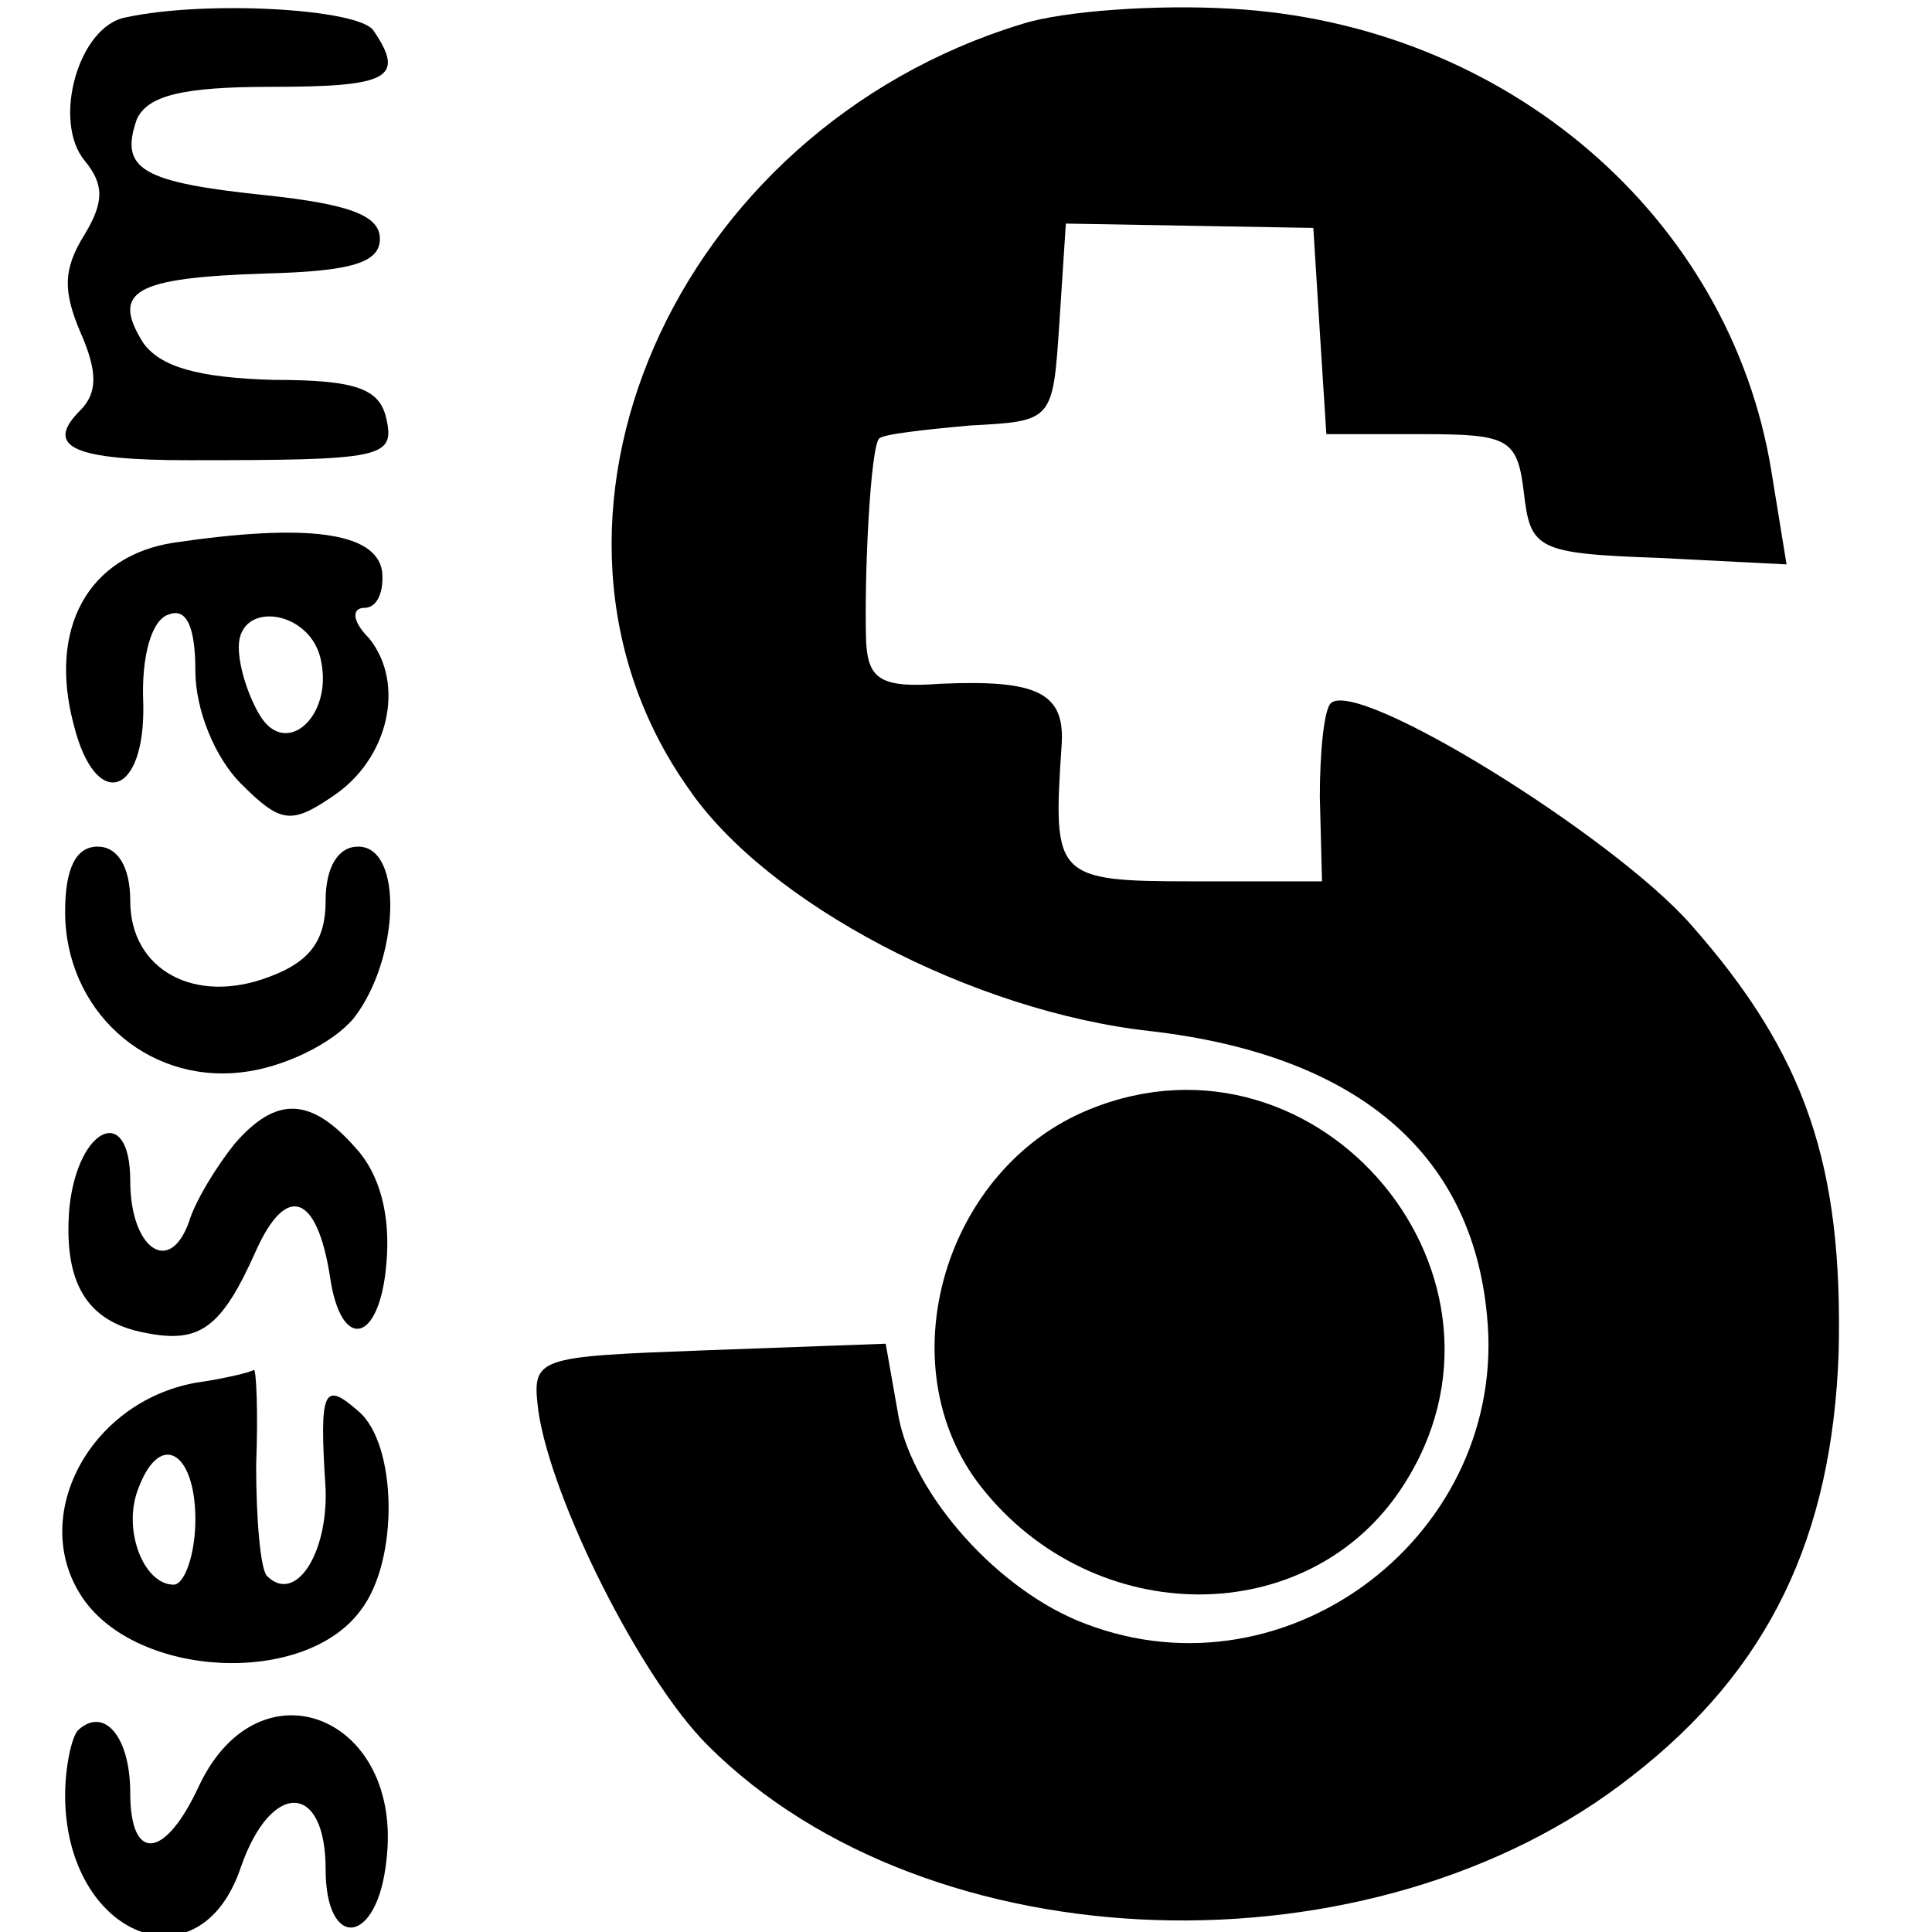
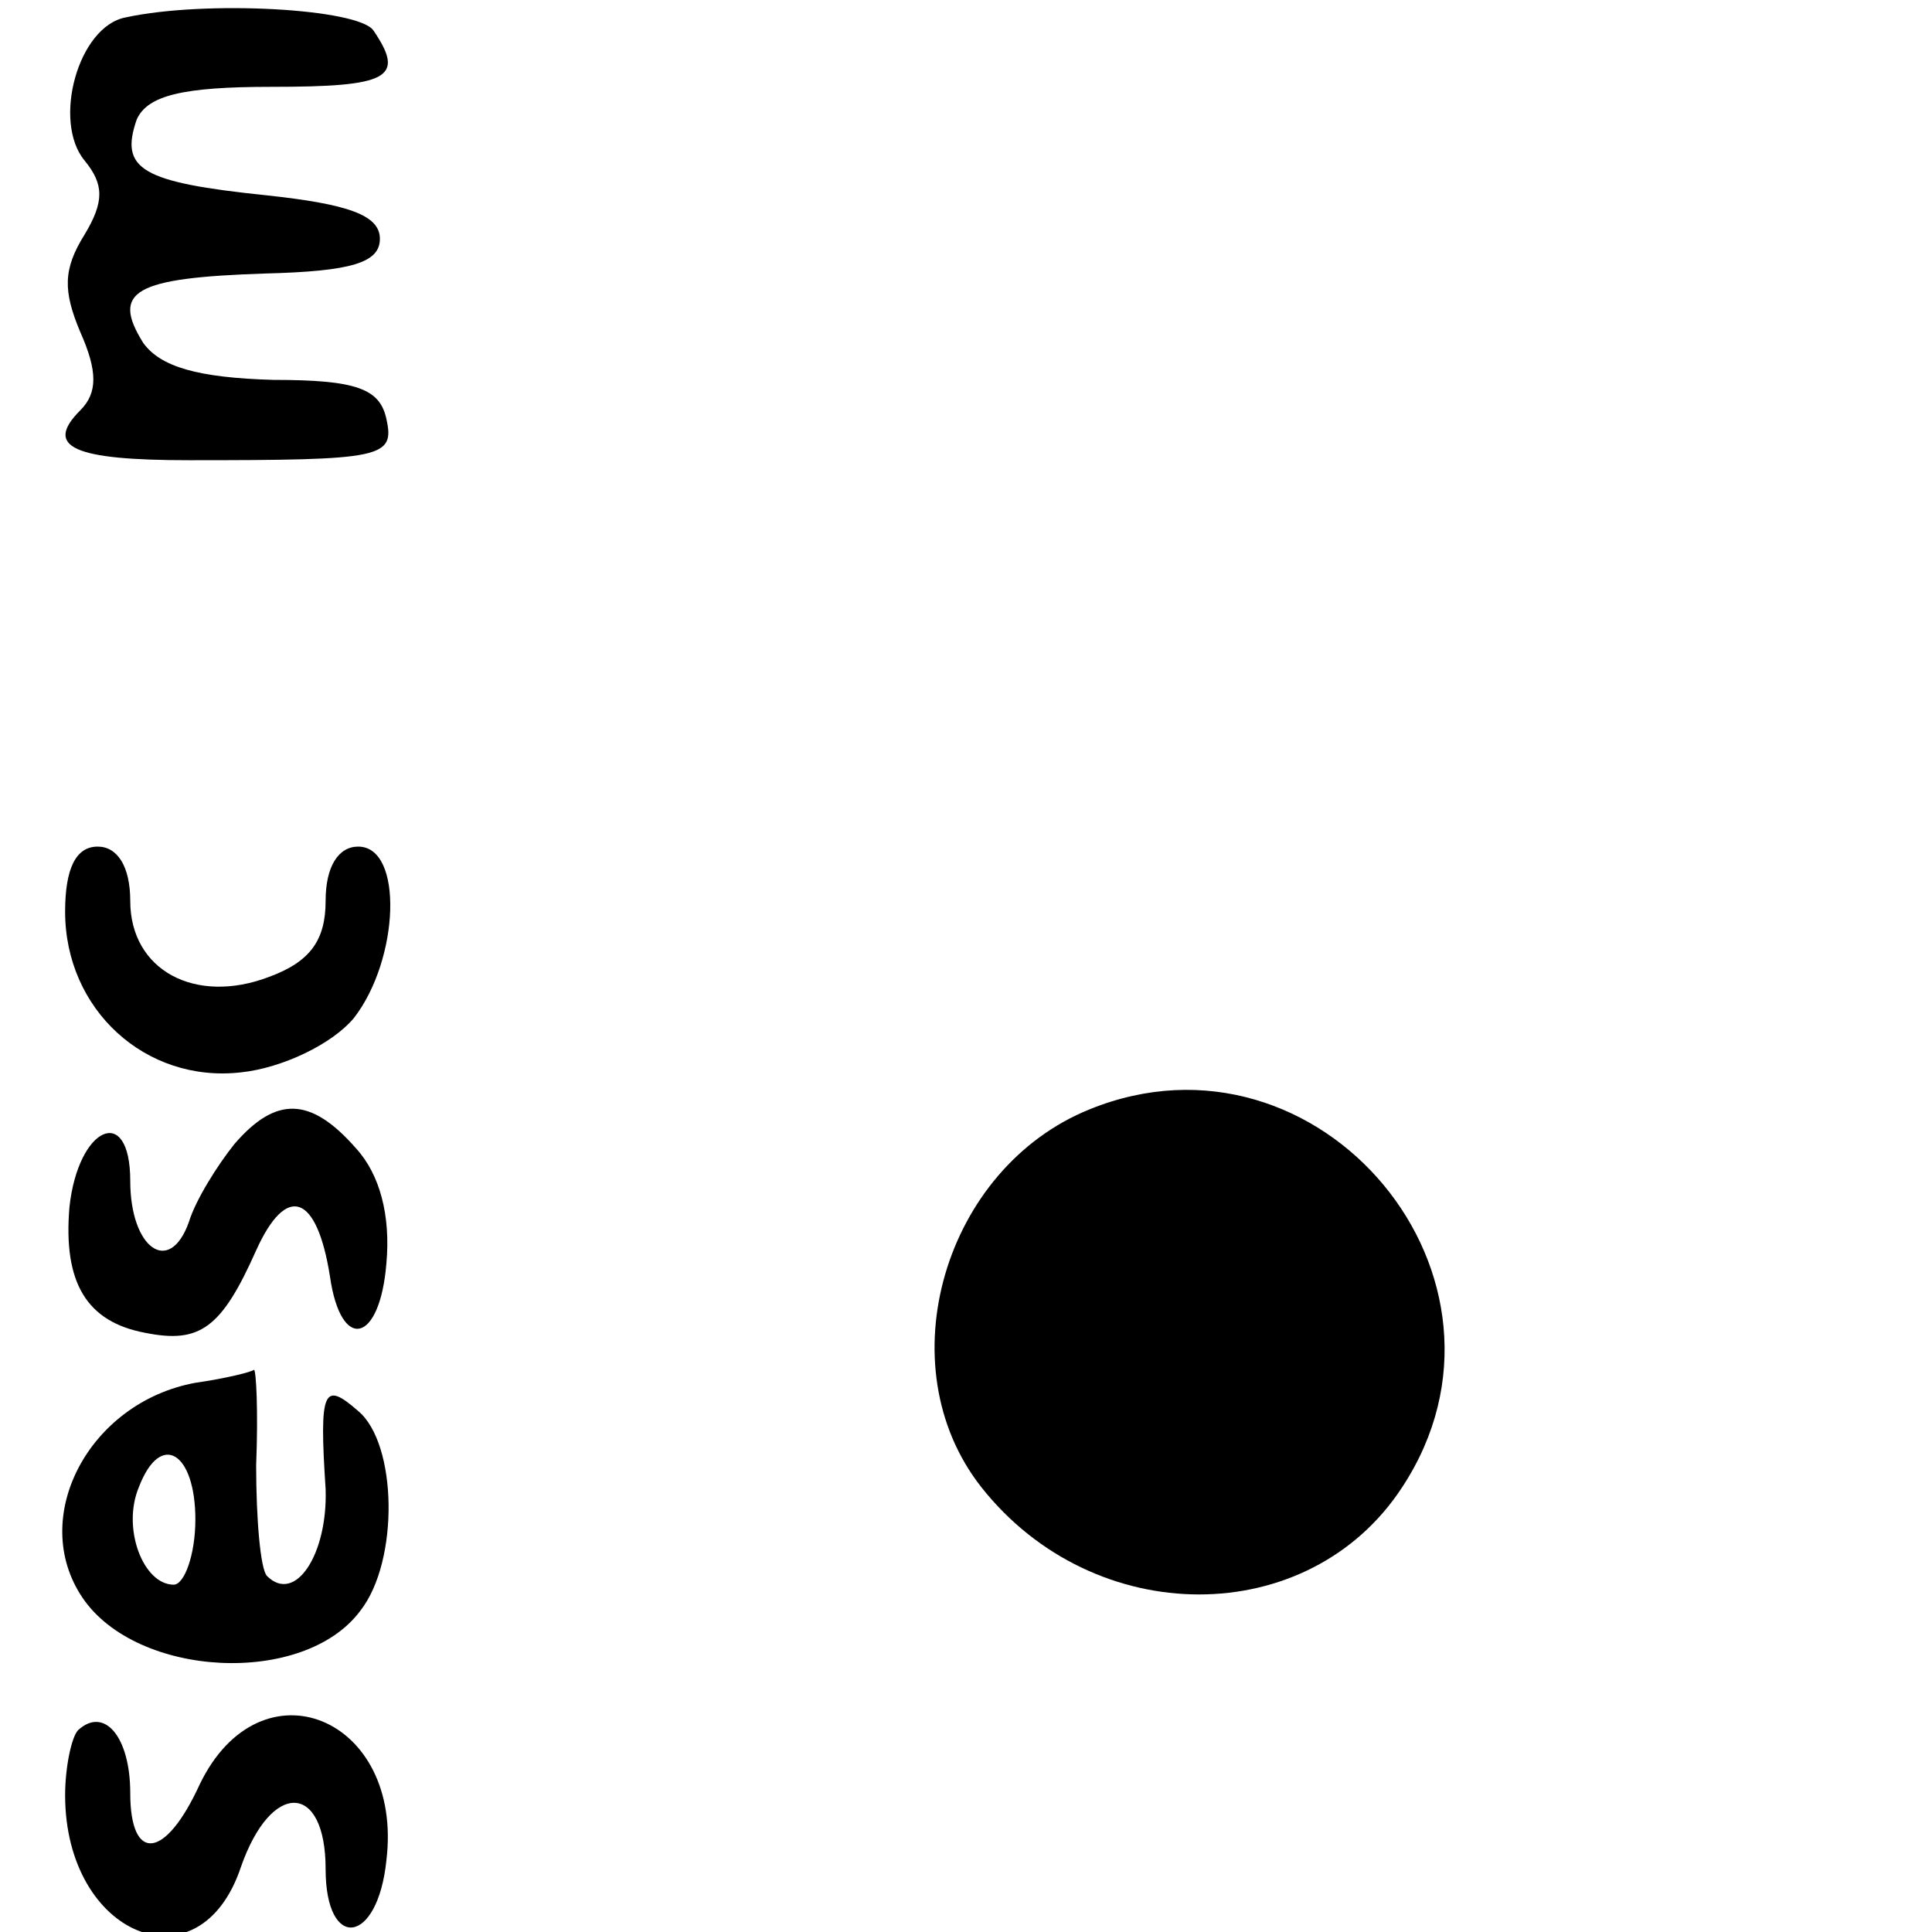
<svg xmlns="http://www.w3.org/2000/svg" version="1.0" width="89pt" height="89pt" viewBox="0 0 89 89" preserveAspectRatio="xMidYMid meet">
  <g transform="translate(0,89) scale(0.1,-0.1)" fill="#000000" stroke="none">
    <path d="M58 882 c-22 -4 -34 -48 -19 -66 9 -11 9 -19 0 -34 -10 -16 -10 -26 -2 -45 8 -18 8 -28 0 -36 -17 -17 -3 -23 50 -23 89 0 95 1 91 19 -3 14 -14 18 -52 18 -35 1 -52 6 -60 17 -15 24 -4 30 56 32 40 1 53 5 53 16 0 11 -15 16 -52 20 -58 6 -68 12 -60 35 5 11 21 15 62 15 54 0 62 4 47 26 -7 10 -77 14 -114 6z" />
-     <path d="M471 879 c-161 -49 -240 -230 -154 -352 36 -53 131 -103 213 -112 95 -11 148 -56 155 -131 10 -100 -91 -178 -185 -142 -40 15 -79 59 -86 95 l-6 34 -82 -3 c-80 -3 -81 -3 -78 -28 6 -41 47 -123 78 -154 102 -102 307 -108 426 -14 63 49 92 110 95 195 2 86 -15 137 -68 197 -36 41 -154 114 -166 102 -3 -3 -5 -22 -5 -43 l1 -39 -60 0 c-63 0 -64 2 -60 62 2 25 -11 31 -56 29 -27 -2 -33 2 -34 19 -1 31 2 90 6 94 2 2 20 4 42 6 38 2 38 2 41 47 l3 46 57 -1 57 -1 3 -48 3 -47 44 0 c40 0 44 -2 47 -27 3 -26 6 -28 62 -30 l59 -3 -7 43 c-19 117 -122 206 -249 213 -34 2 -77 -1 -96 -7z" />
-     <path d="M80 640 c-39 -6 -58 -39 -46 -84 10 -40 33 -33 32 10 -1 22 4 39 12 41 8 3 12 -6 12 -26 0 -18 9 -40 21 -52 18 -18 23 -19 42 -6 26 17 34 52 17 73 -8 8 -8 14 -2 14 6 0 9 8 8 17 -3 18 -35 22 -96 13z m68 -55 c5 -25 -16 -44 -28 -25 -5 8 -10 22 -10 32 0 22 34 17 38 -7z" />
    <path d="M30 470 c0 -45 37 -79 81 -74 19 2 42 13 52 25 21 27 23 79 2 79 -9 0 -15 -9 -15 -25 0 -18 -7 -28 -26 -35 -34 -13 -64 3 -64 35 0 16 -6 25 -15 25 -10 0 -15 -10 -15 -30z" />
    <path d="M502 379 c-67 -27 -94 -118 -50 -174 52 -66 151 -66 194 0 63 96 -38 217 -144 174z" />
    <path d="M108 363 c-8 -10 -18 -26 -21 -36 -9 -25 -27 -12 -27 19 0 36 -24 25 -28 -12 -3 -35 8 -53 35 -58 25 -5 35 2 51 38 14 31 28 26 34 -12 5 -35 23 -31 26 6 2 22 -3 41 -14 53 -21 24 -37 24 -56 2z" />
    <path d="M90 253 c-49 -9 -77 -62 -52 -99 25 -37 102 -41 128 -6 18 23 17 77 -1 92 -16 14 -18 10 -15 -36 1 -30 -14 -53 -27 -40 -3 3 -5 26 -5 51 1 25 0 44 -1 44 -1 -1 -13 -4 -27 -6z m0 -63 c0 -16 -5 -30 -10 -30 -14 0 -24 26 -16 45 10 26 26 16 26 -15z" />
    <path d="M36 93 c-3 -3 -6 -17 -6 -30 0 -65 62 -90 81 -33 14 40 39 39 39 -1 0 -38 24 -35 28 4 8 66 -58 93 -86 35 -16 -35 -32 -36 -32 -4 0 26 -12 40 -24 29z" />
  </g>
</svg>